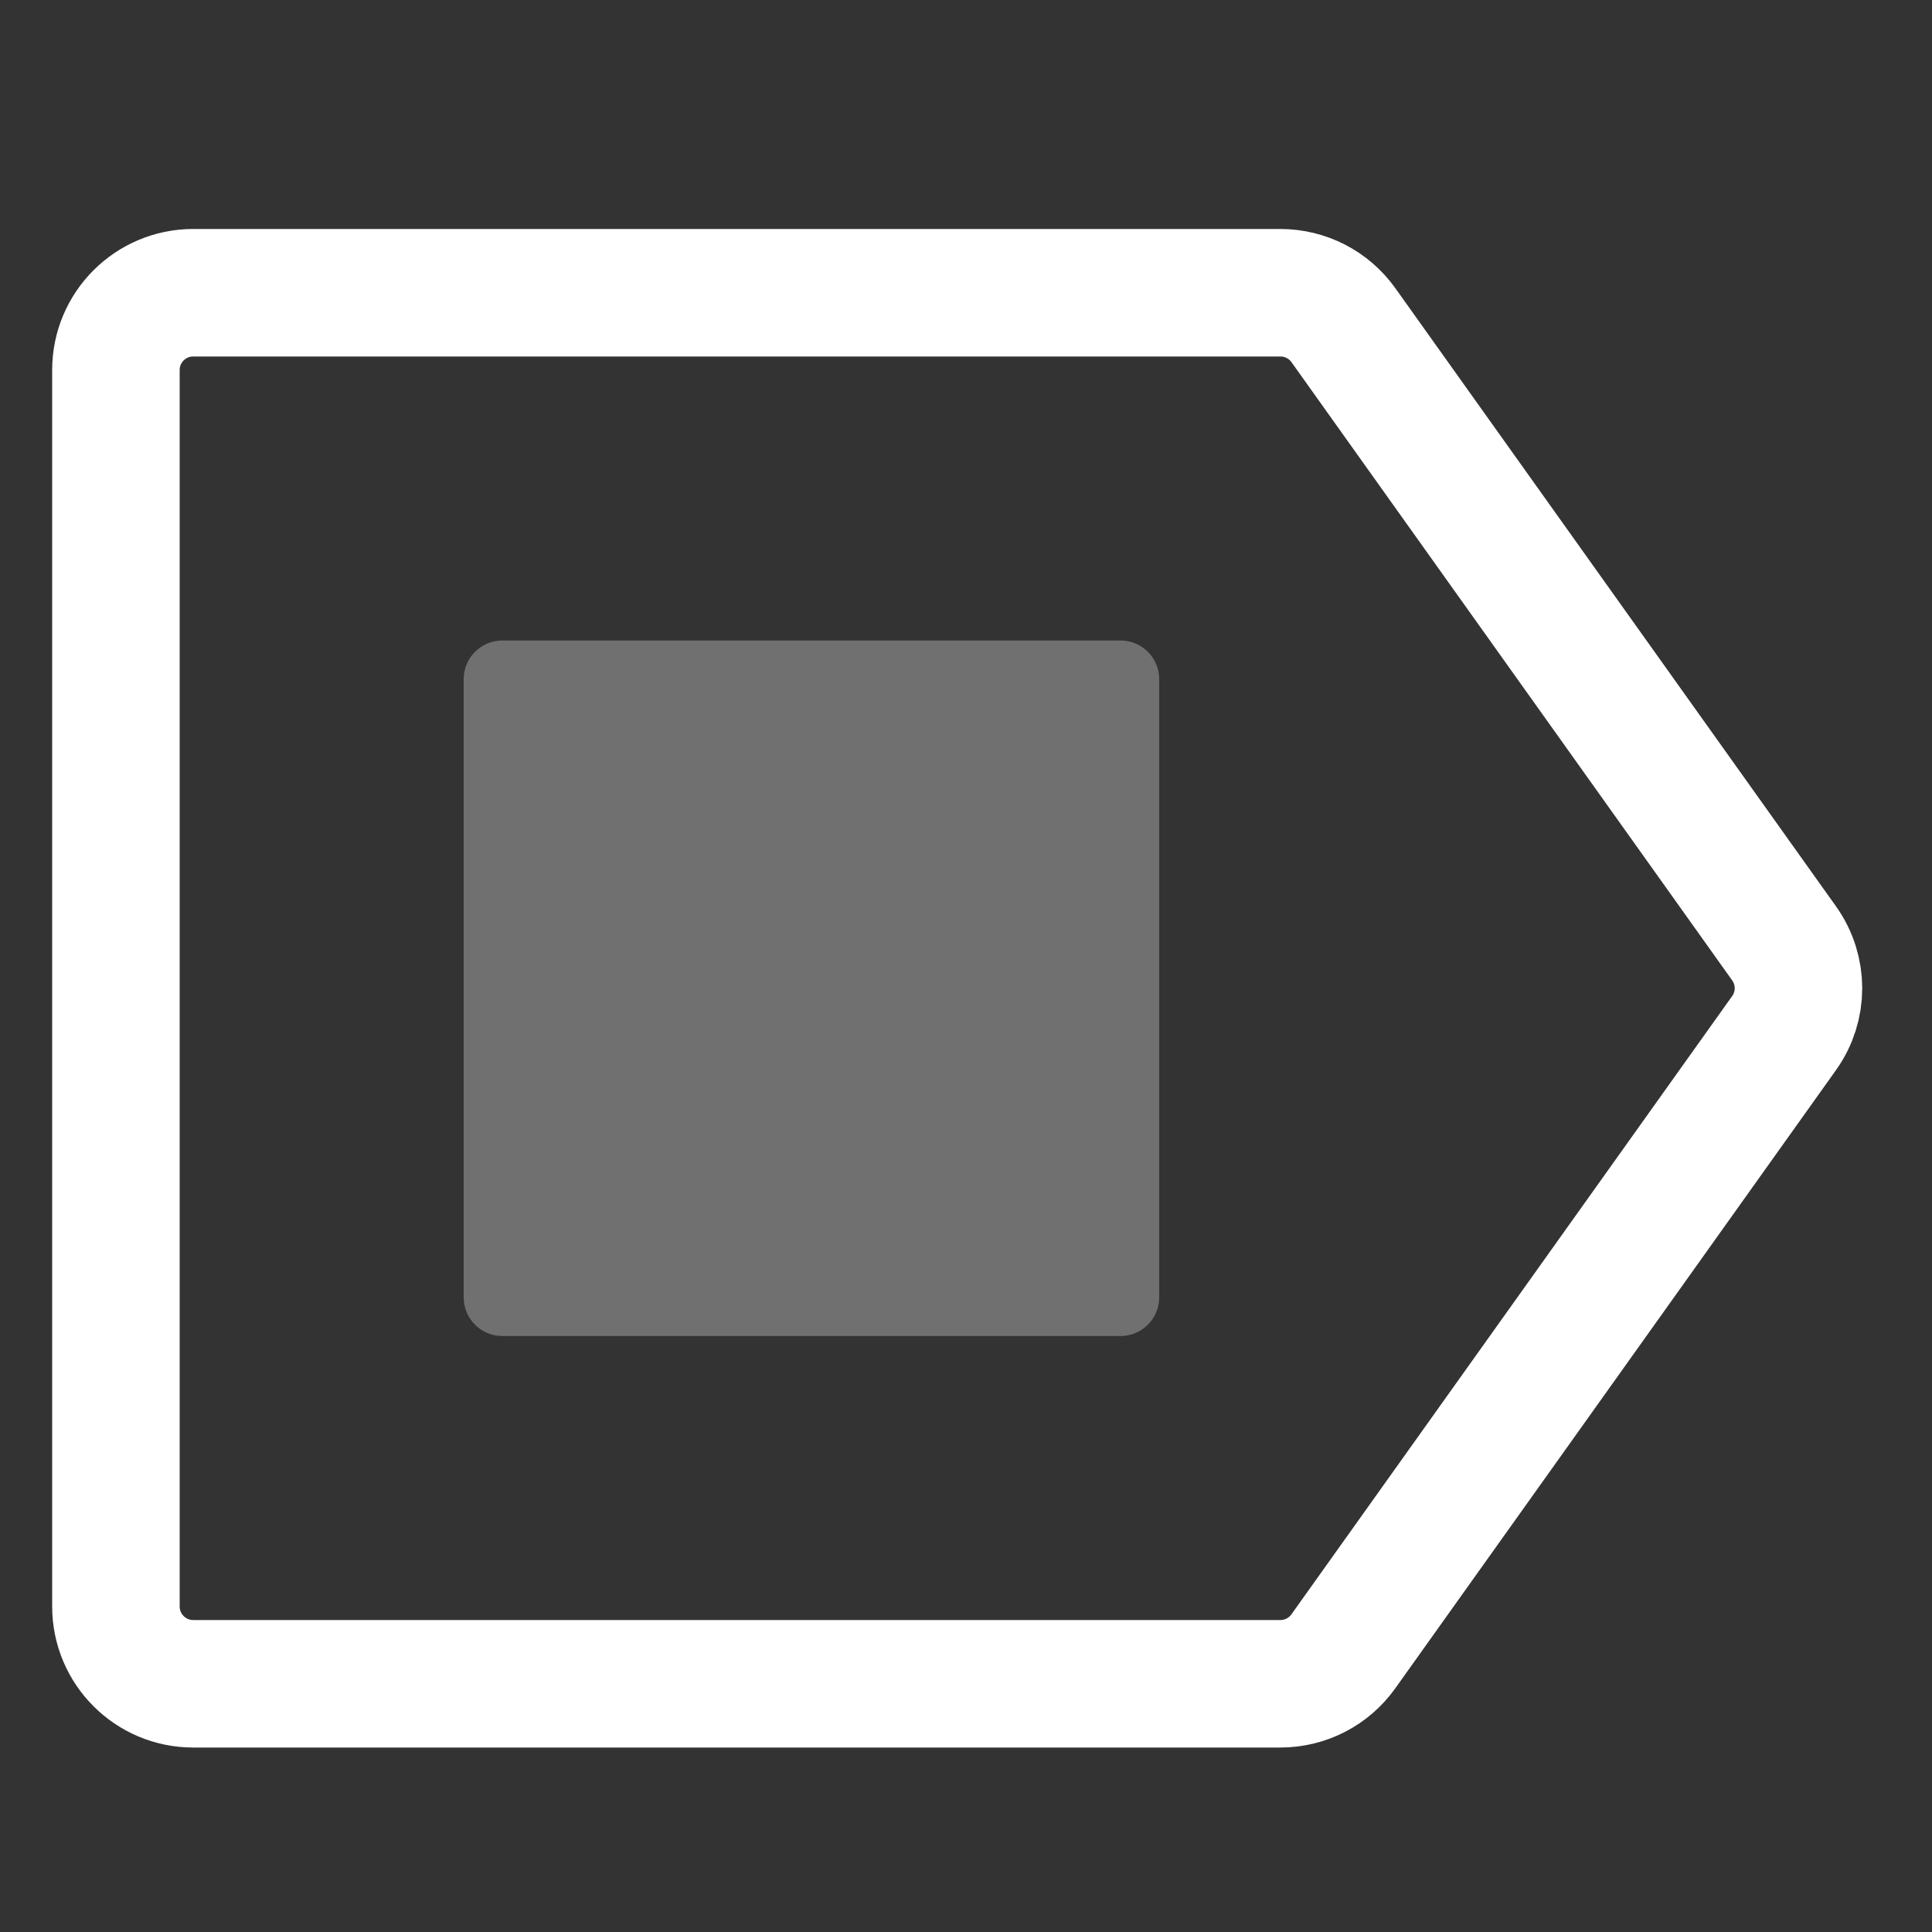
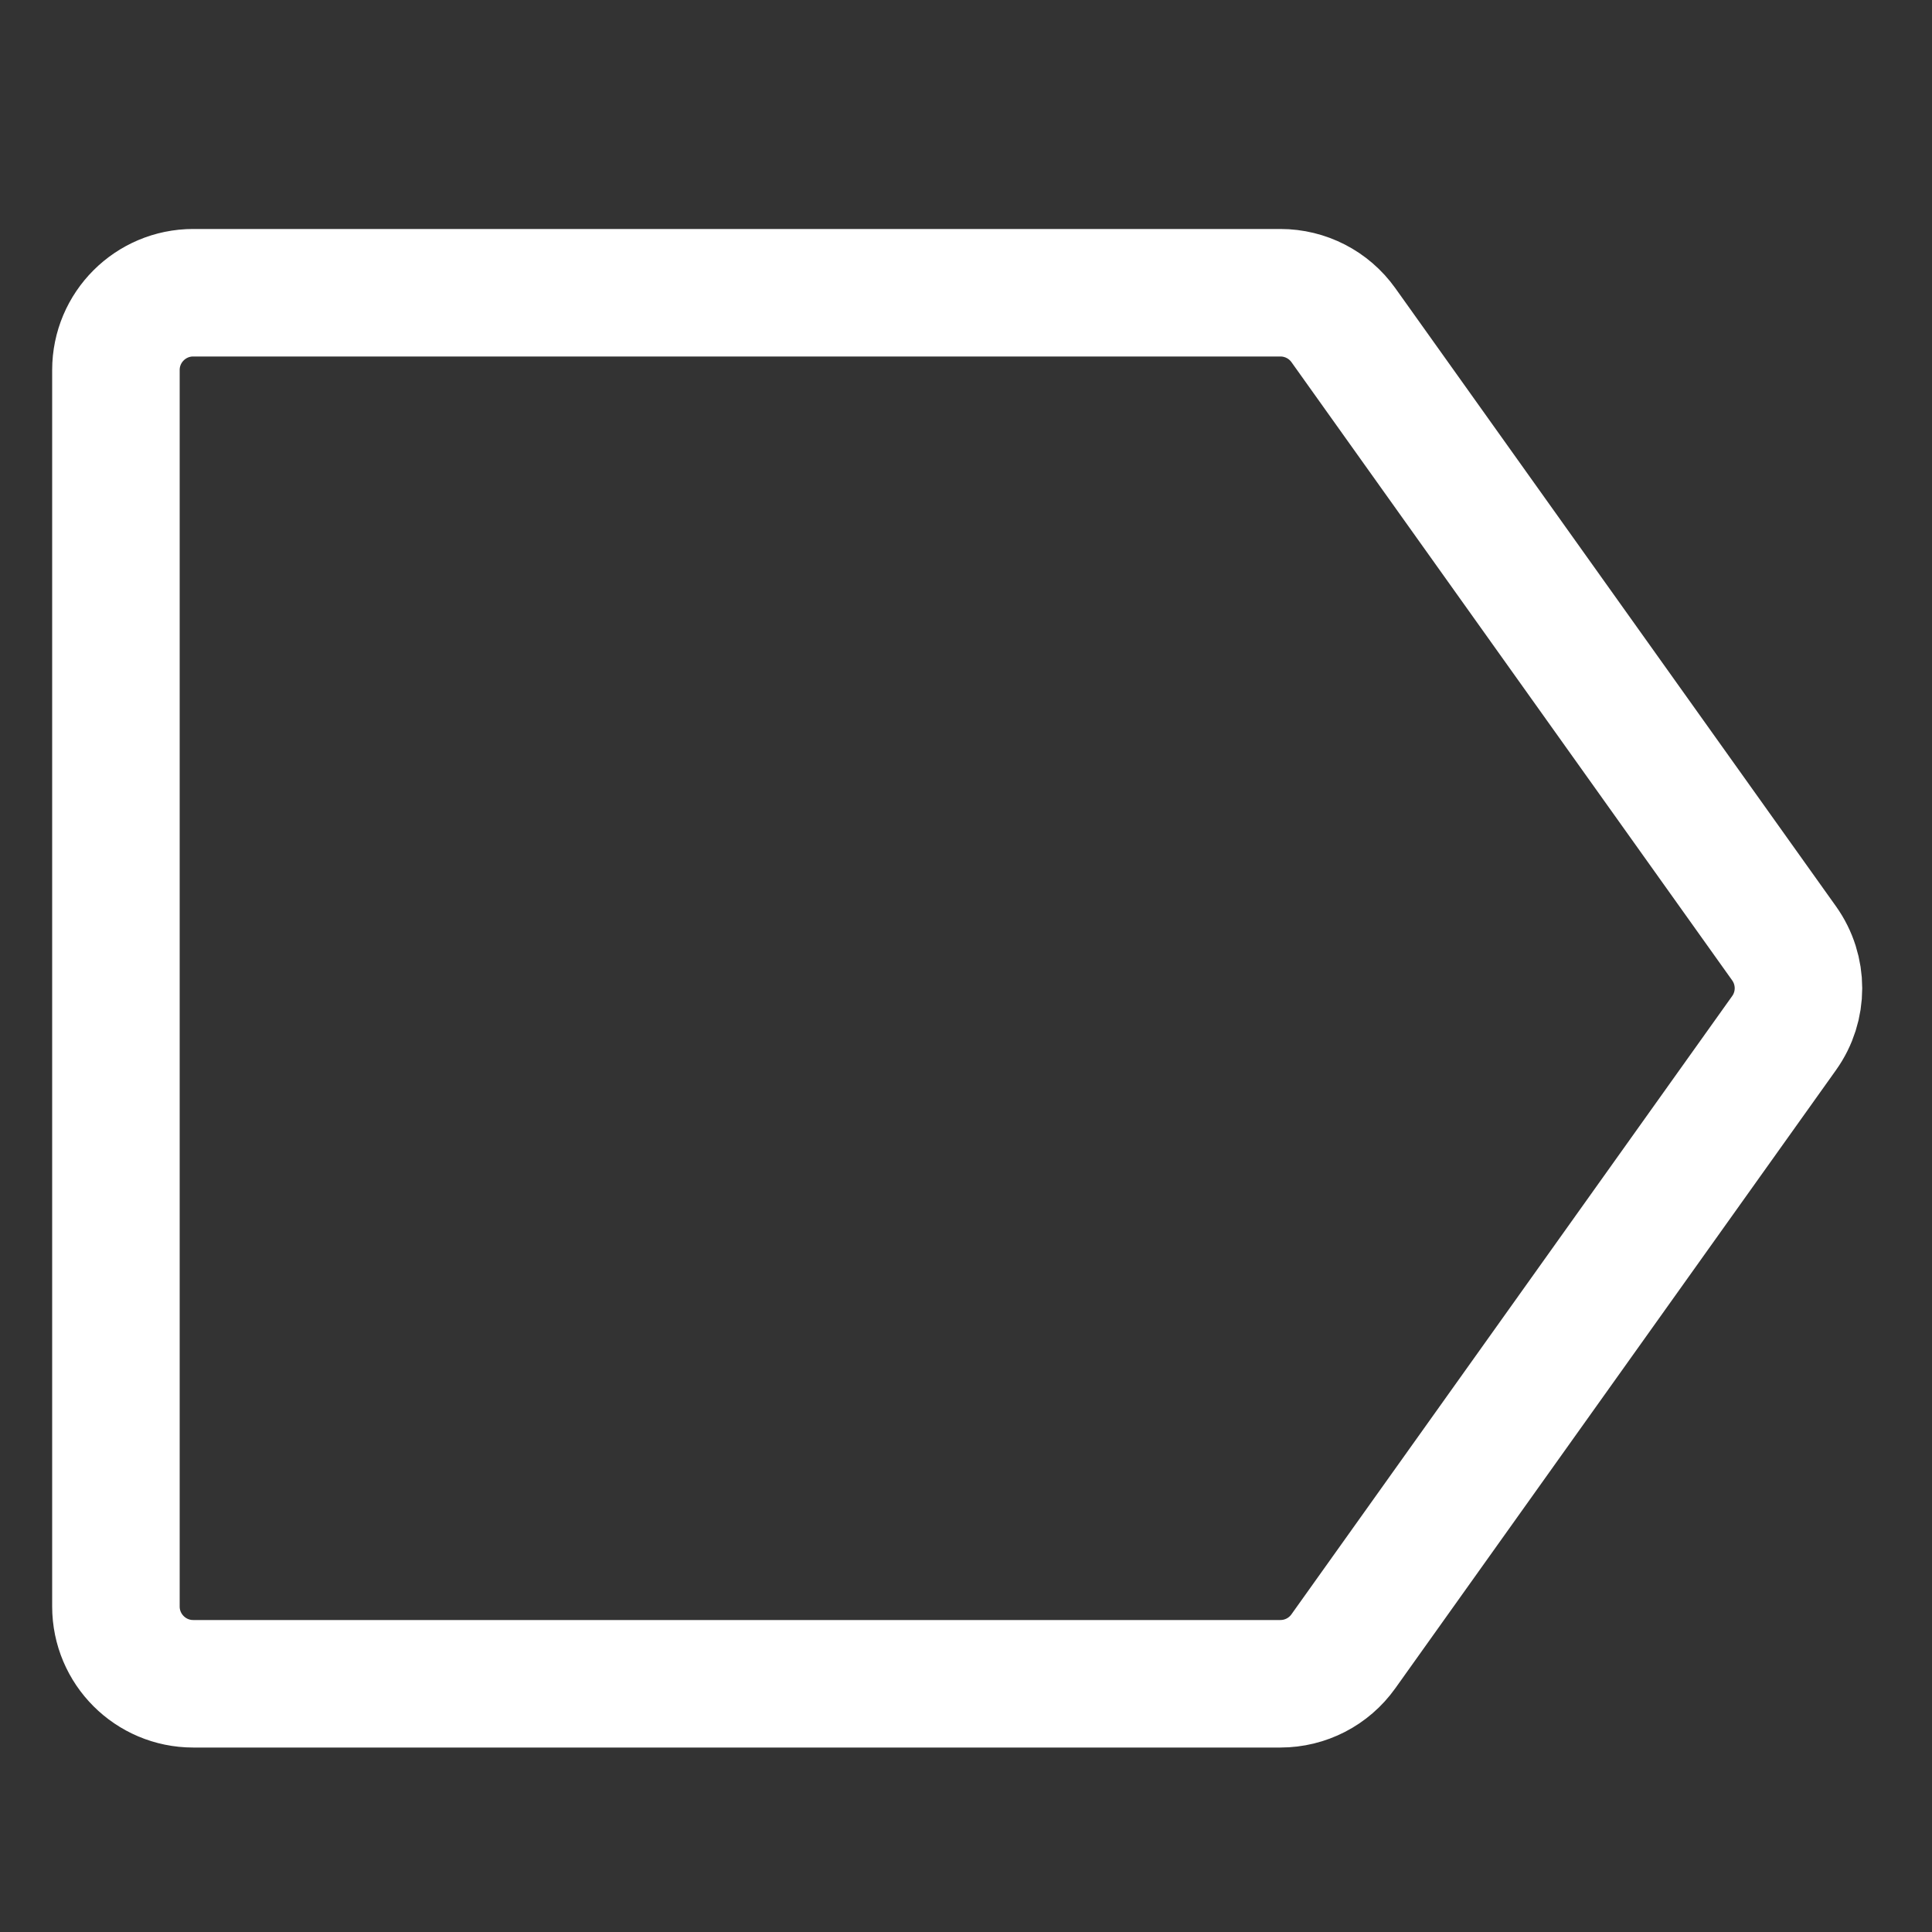
<svg xmlns="http://www.w3.org/2000/svg" width="25" height="25" viewBox="0 0 25 25" fill="none">
  <rect x="0" y="0" width="25" height="25" fill="#333333" stroke="none" />
  <path d="M1.5 4.788C1.5 4.236 1.948 3.788 2.5 3.788H16.568C16.892 3.788 17.195 3.944 17.383 4.207L23.086 12.207C23.334 12.555 23.334 13.021 23.086 13.368L17.383 21.368C17.195 21.632 16.892 21.788 16.568 21.788H2.5C1.948 21.788 1.5 21.34 1.5 20.788V4.788Z" stroke="white" stroke-width="1.65" stroke-linejoin="round" />
-   <path opacity="0.3" d="M14.5 8.288C14.776 8.288 15 8.512 15 8.788V16.788C15 17.064 14.776 17.288 14.5 17.288H6.5C6.224 17.288 6 17.064 6 16.788V8.788C6 8.512 6.224 8.288 6.5 8.288H14.5Z" fill="white" />
</svg>